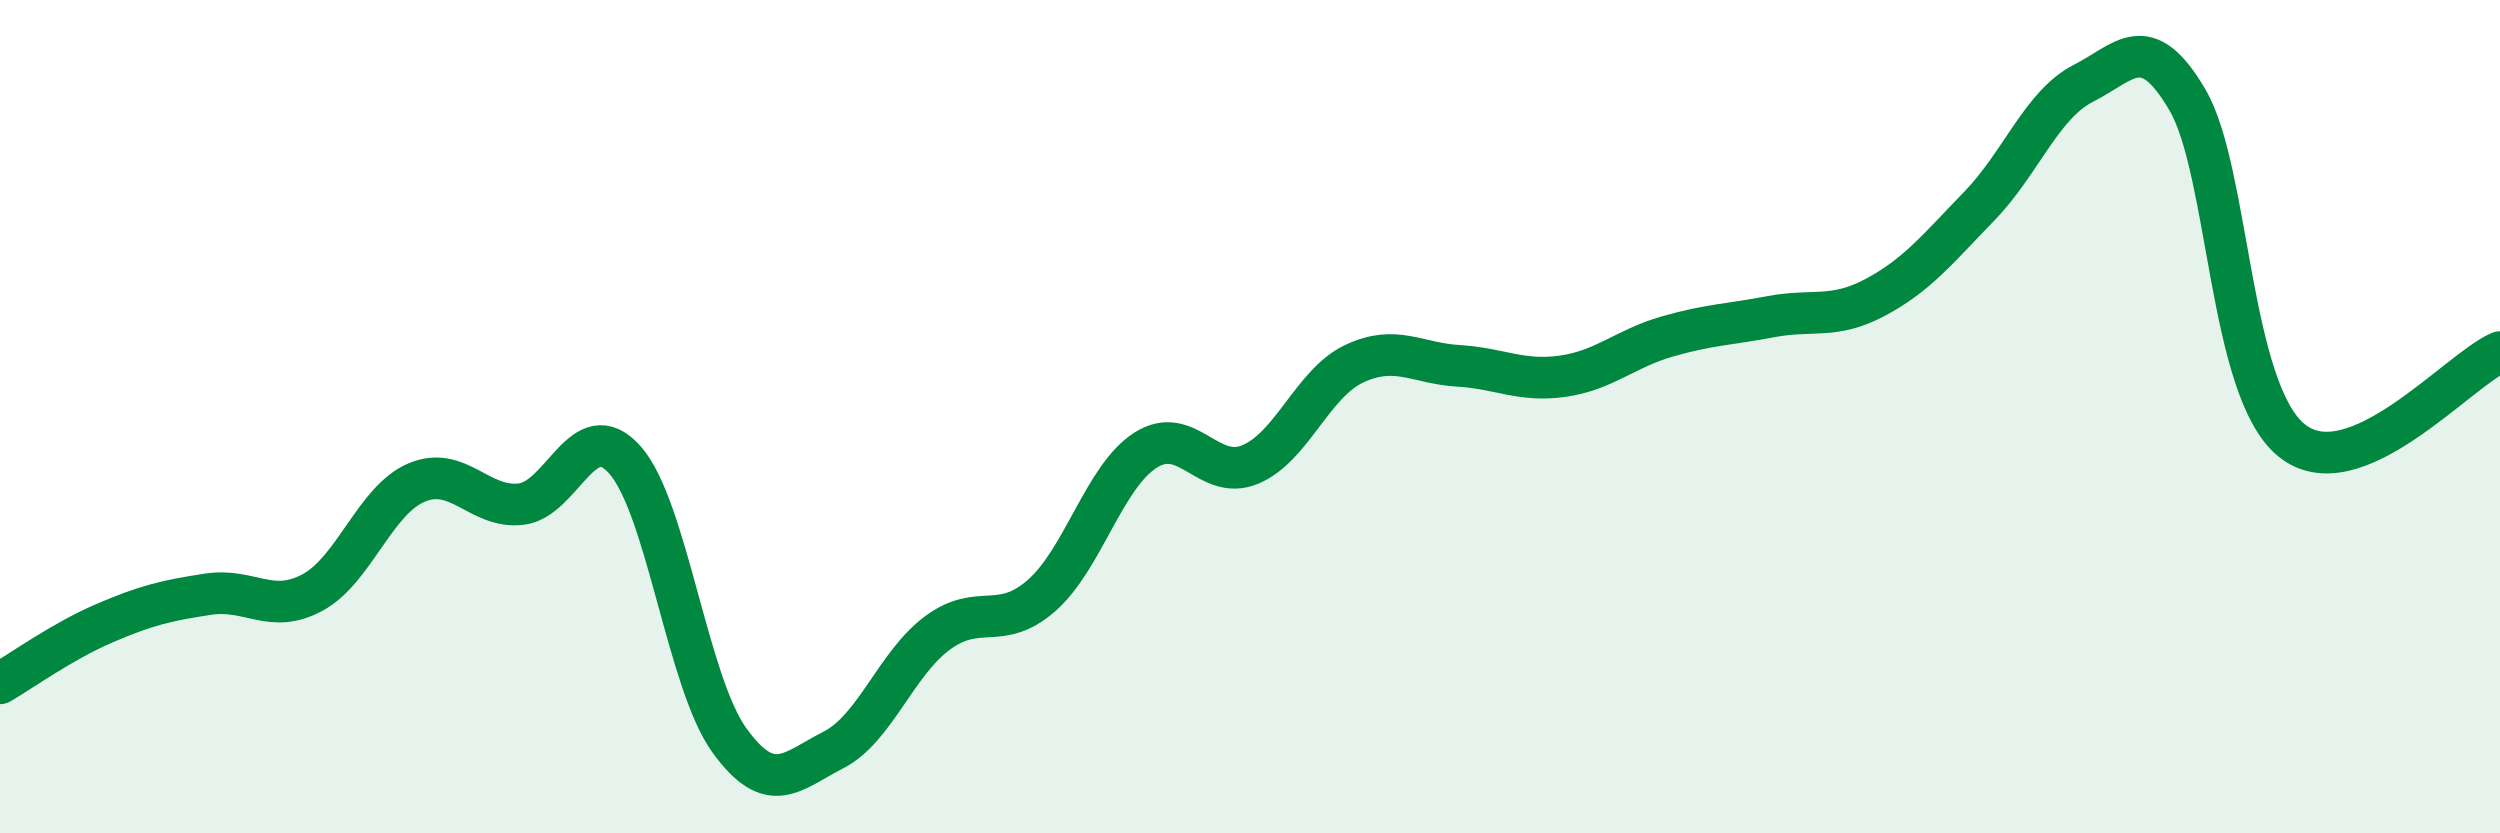
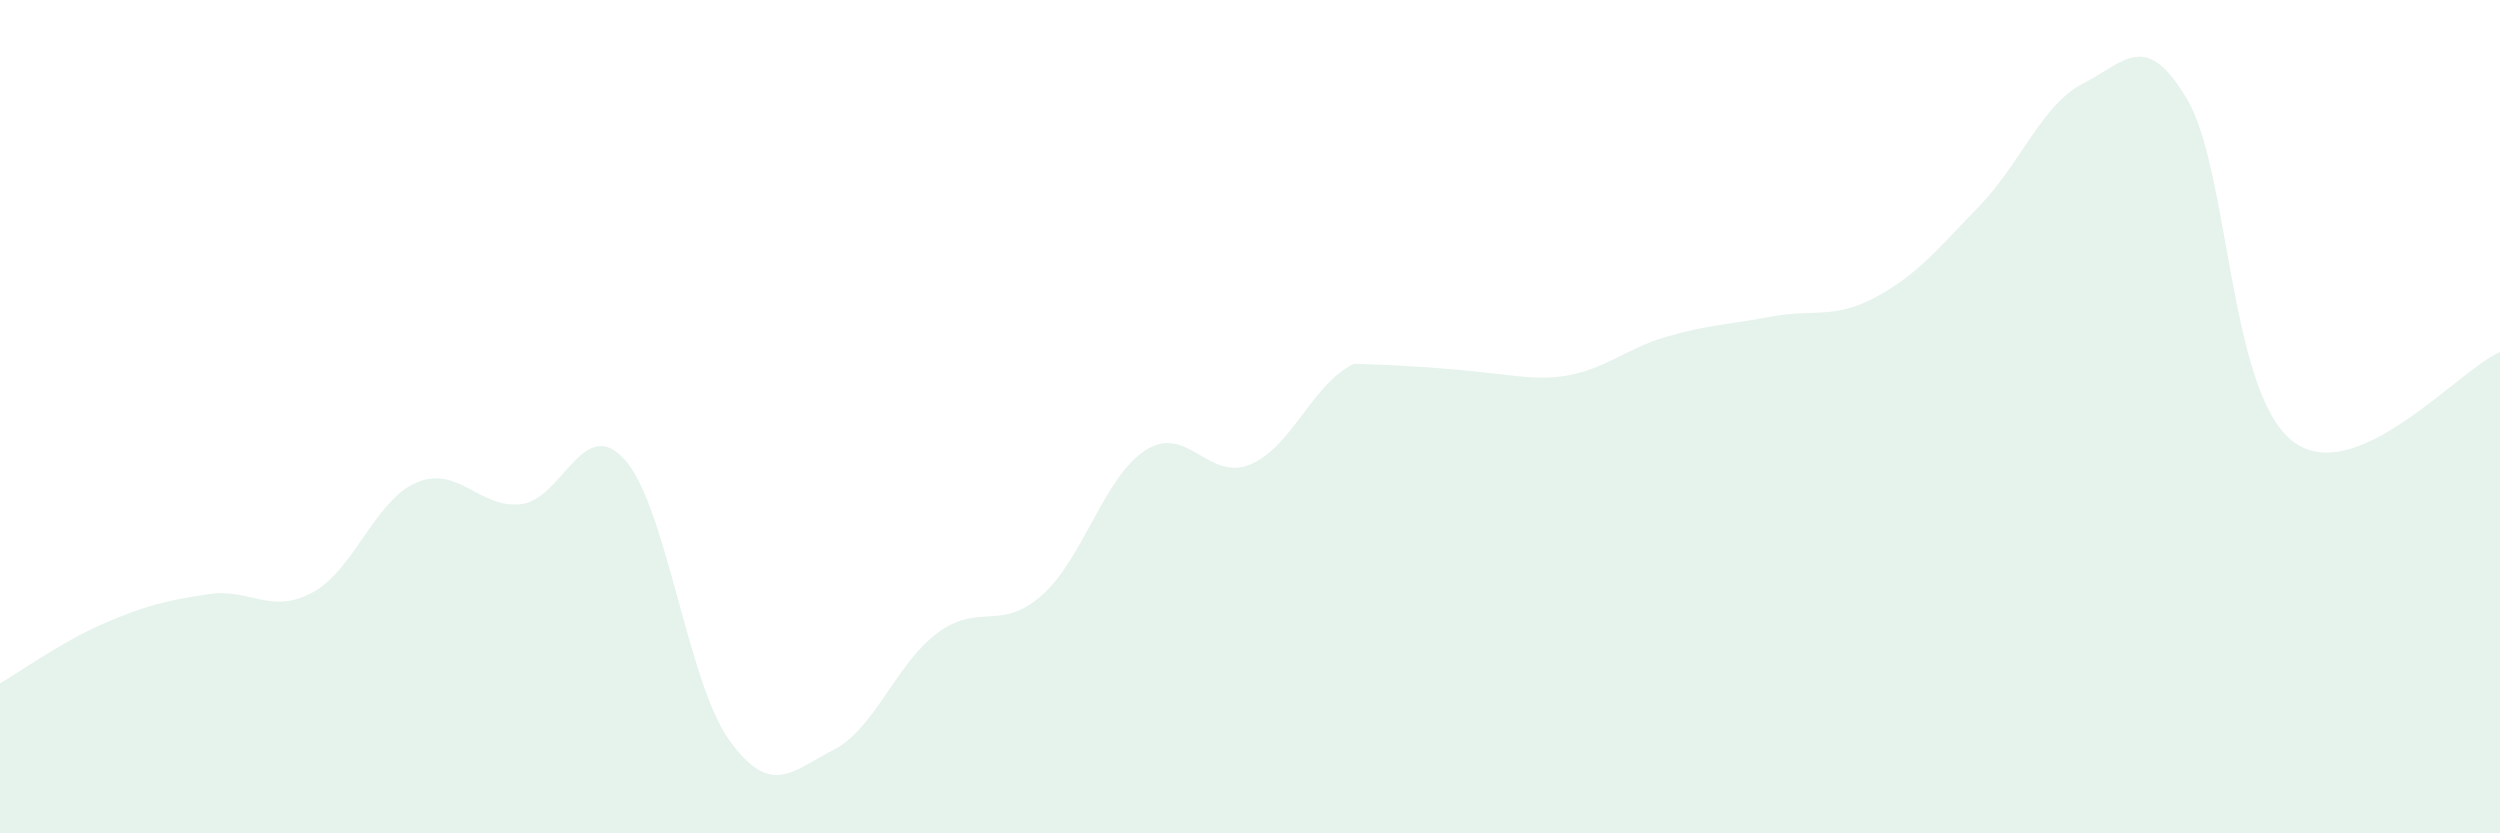
<svg xmlns="http://www.w3.org/2000/svg" width="60" height="20" viewBox="0 0 60 20">
-   <path d="M 0,16.4 C 0.5,16.11 1.5,15.39 2.5,14.96 C 3.5,14.53 4,14.41 5,14.26 C 6,14.11 6.5,14.76 7.5,14.22 C 8.5,13.68 9,12 10,11.58 C 11,11.16 11.5,12.21 12.5,12.1 C 13.5,11.99 14,9.91 15,11.04 C 16,12.17 16.5,16.37 17.5,17.76 C 18.5,19.15 19,18.51 20,18 C 21,17.49 21.5,15.93 22.5,15.19 C 23.5,14.45 24,15.17 25,14.29 C 26,13.41 26.5,11.43 27.5,10.8 C 28.5,10.17 29,11.56 30,11.15 C 31,10.74 31.5,9.2 32.5,8.73 C 33.5,8.26 34,8.72 35,8.78 C 36,8.84 36.5,9.17 37.5,9.03 C 38.5,8.89 39,8.37 40,8.08 C 41,7.79 41.5,7.79 42.5,7.6 C 43.5,7.41 44,7.67 45,7.14 C 46,6.61 46.5,5.98 47.5,4.95 C 48.5,3.92 49,2.51 50,2 C 51,1.49 51.5,0.69 52.5,2.4 C 53.5,4.11 53.5,9.36 55,10.57 C 56.5,11.78 59,8.87 60,8.45L60 20L0 20Z" fill="#008740" opacity="0.1" stroke-linecap="round" stroke-linejoin="round" />
-   <path d="M 0,16.4 C 0.5,16.11 1.5,15.39 2.5,14.96 C 3.5,14.53 4,14.41 5,14.26 C 6,14.11 6.5,14.76 7.5,14.22 C 8.5,13.68 9,12 10,11.58 C 11,11.16 11.5,12.21 12.5,12.1 C 13.5,11.99 14,9.91 15,11.04 C 16,12.17 16.5,16.37 17.5,17.76 C 18.5,19.15 19,18.51 20,18 C 21,17.49 21.5,15.93 22.5,15.19 C 23.5,14.45 24,15.17 25,14.29 C 26,13.41 26.5,11.43 27.5,10.8 C 28.5,10.17 29,11.56 30,11.15 C 31,10.74 31.5,9.2 32.5,8.73 C 33.5,8.26 34,8.72 35,8.78 C 36,8.84 36.5,9.17 37.5,9.03 C 38.5,8.89 39,8.37 40,8.08 C 41,7.79 41.5,7.79 42.5,7.6 C 43.5,7.41 44,7.67 45,7.14 C 46,6.61 46.5,5.98 47.5,4.95 C 48.5,3.92 49,2.51 50,2 C 51,1.49 51.5,0.69 52.5,2.4 C 53.5,4.11 53.5,9.36 55,10.57 C 56.5,11.78 59,8.87 60,8.45" stroke="#008740" stroke-width="1" fill="none" stroke-linecap="round" stroke-linejoin="round" />
+   <path d="M 0,16.4 C 0.5,16.11 1.5,15.39 2.5,14.96 C 3.5,14.53 4,14.41 5,14.26 C 6,14.11 6.5,14.76 7.5,14.22 C 8.5,13.68 9,12 10,11.58 C 11,11.16 11.5,12.21 12.5,12.1 C 13.5,11.99 14,9.91 15,11.04 C 16,12.17 16.5,16.37 17.5,17.76 C 18.5,19.15 19,18.51 20,18 C 21,17.49 21.5,15.93 22.5,15.19 C 23.5,14.45 24,15.17 25,14.29 C 26,13.41 26.5,11.43 27.5,10.8 C 28.5,10.17 29,11.56 30,11.15 C 31,10.74 31.5,9.2 32.5,8.73 C 36,8.84 36.5,9.17 37.5,9.03 C 38.5,8.89 39,8.37 40,8.08 C 41,7.79 41.5,7.79 42.5,7.6 C 43.5,7.41 44,7.67 45,7.14 C 46,6.61 46.5,5.98 47.5,4.95 C 48.5,3.92 49,2.51 50,2 C 51,1.49 51.5,0.69 52.5,2.4 C 53.5,4.11 53.5,9.36 55,10.57 C 56.5,11.78 59,8.87 60,8.45L60 20L0 20Z" fill="#008740" opacity="0.1" stroke-linecap="round" stroke-linejoin="round" />
</svg>